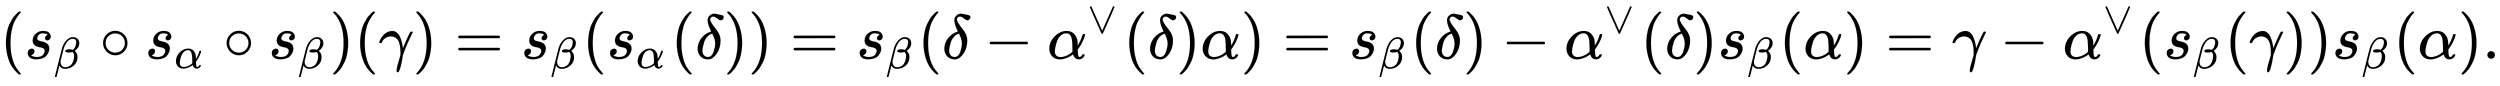
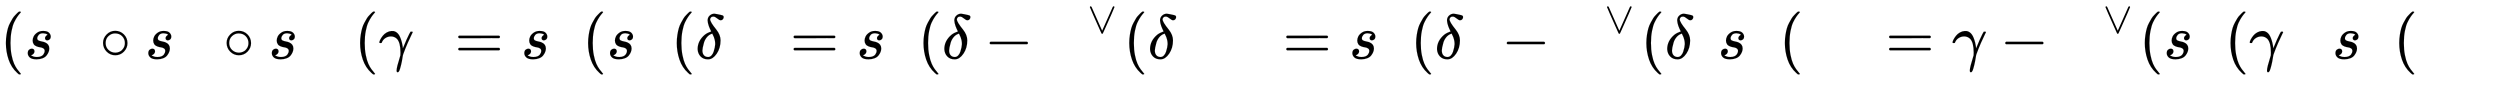
<svg xmlns="http://www.w3.org/2000/svg" xmlns:xlink="http://www.w3.org/1999/xlink" width="92.47ex" height="3.176ex" style="vertical-align: -1.005ex;" viewBox="0 -934.9 39813.4 1367.4" role="img" focusable="false" aria-labelledby="MathJax-SVG-1-Title">
  <title id="MathJax-SVG-1-Title">{\displaystyle (s_{\beta }\circ s_{\alpha }\circ s_{\beta })(\gamma )=s_{\beta }(s_{\alpha }(\delta ))=s_{\beta }(\delta -\alpha ^{\vee }(\delta )\alpha )=s_{\beta }(\delta )-\alpha ^{\vee }(\delta )s_{\beta }(\alpha )=\gamma -\alpha ^{\vee }(s_{\beta }(\gamma ))s_{\beta }(\alpha ).}</title>
  <defs aria-hidden="true">
    <path stroke-width="1" id="E1-MJMAIN-28" d="M94 250Q94 319 104 381T127 488T164 576T202 643T244 695T277 729T302 750H315H319Q333 750 333 741Q333 738 316 720T275 667T226 581T184 443T167 250T184 58T225 -81T274 -167T316 -220T333 -241Q333 -250 318 -250H315H302L274 -226Q180 -141 137 -14T94 250Z" />
    <path stroke-width="1" id="E1-MJMATHI-73" d="M131 289Q131 321 147 354T203 415T300 442Q362 442 390 415T419 355Q419 323 402 308T364 292Q351 292 340 300T328 326Q328 342 337 354T354 372T367 378Q368 378 368 379Q368 382 361 388T336 399T297 405Q249 405 227 379T204 326Q204 301 223 291T278 274T330 259Q396 230 396 163Q396 135 385 107T352 51T289 7T195 -10Q118 -10 86 19T53 87Q53 126 74 143T118 160Q133 160 146 151T160 120Q160 94 142 76T111 58Q109 57 108 57T107 55Q108 52 115 47T146 34T201 27Q237 27 263 38T301 66T318 97T323 122Q323 150 302 164T254 181T195 196T148 231Q131 256 131 289Z" />
-     <path stroke-width="1" id="E1-MJMATHI-3B2" d="M29 -194Q23 -188 23 -186Q23 -183 102 134T186 465Q208 533 243 584T309 658Q365 705 429 705H431Q493 705 533 667T573 570Q573 465 469 396L482 383Q533 332 533 252Q533 139 448 65T257 -10Q227 -10 203 -2T165 17T143 40T131 59T126 65L62 -188Q60 -194 42 -194H29ZM353 431Q392 431 427 419L432 422Q436 426 439 429T449 439T461 453T472 471T484 495T493 524T501 560Q503 569 503 593Q503 611 502 616Q487 667 426 667Q384 667 347 643T286 582T247 514T224 455Q219 439 186 308T152 168Q151 163 151 147Q151 99 173 68Q204 26 260 26Q302 26 349 51T425 137Q441 171 449 214T457 279Q457 337 422 372Q380 358 347 358H337Q258 358 258 389Q258 396 261 403Q275 431 353 431Z" />
    <path stroke-width="1" id="E1-MJMAIN-2218" d="M55 251Q55 328 112 386T249 444T386 388T444 249Q444 171 388 113T250 55Q170 55 113 112T55 251ZM245 403Q188 403 142 361T96 250Q96 183 141 140T250 96Q284 96 313 109T354 135T375 160Q403 197 403 250Q403 313 360 358T245 403Z" />
-     <path stroke-width="1" id="E1-MJMATHI-3B1" d="M34 156Q34 270 120 356T309 442Q379 442 421 402T478 304Q484 275 485 237V208Q534 282 560 374Q564 388 566 390T582 393Q603 393 603 385Q603 376 594 346T558 261T497 161L486 147L487 123Q489 67 495 47T514 26Q528 28 540 37T557 60Q559 67 562 68T577 70Q597 70 597 62Q597 56 591 43Q579 19 556 5T512 -10H505Q438 -10 414 62L411 69L400 61Q390 53 370 41T325 18T267 -2T203 -11Q124 -11 79 39T34 156ZM208 26Q257 26 306 47T379 90L403 112Q401 255 396 290Q382 405 304 405Q235 405 183 332Q156 292 139 224T121 120Q121 71 146 49T208 26Z" />
-     <path stroke-width="1" id="E1-MJMAIN-29" d="M60 749L64 750Q69 750 74 750H86L114 726Q208 641 251 514T294 250Q294 182 284 119T261 12T224 -76T186 -143T145 -194T113 -227T90 -246Q87 -249 86 -250H74Q66 -250 63 -250T58 -247T55 -238Q56 -237 66 -225Q221 -64 221 250T66 725Q56 737 55 738Q55 746 60 749Z" />
    <path stroke-width="1" id="E1-MJMATHI-3B3" d="M31 249Q11 249 11 258Q11 275 26 304T66 365T129 418T206 441Q233 441 239 440Q287 429 318 386T371 255Q385 195 385 170Q385 166 386 166L398 193Q418 244 443 300T486 391T508 430Q510 431 524 431H537Q543 425 543 422Q543 418 522 378T463 251T391 71Q385 55 378 6T357 -100Q341 -165 330 -190T303 -216Q286 -216 286 -188Q286 -138 340 32L346 51L347 69Q348 79 348 100Q348 257 291 317Q251 355 196 355Q148 355 108 329T51 260Q49 251 47 251Q45 249 31 249Z" />
    <path stroke-width="1" id="E1-MJMAIN-3D" d="M56 347Q56 360 70 367H707Q722 359 722 347Q722 336 708 328L390 327H72Q56 332 56 347ZM56 153Q56 168 72 173H708Q722 163 722 153Q722 140 707 133H70Q56 140 56 153Z" />
    <path stroke-width="1" id="E1-MJMATHI-3B4" d="M195 609Q195 656 227 686T302 717Q319 716 351 709T407 697T433 690Q451 682 451 662Q451 644 438 628T403 612Q382 612 348 641T288 671T249 657T235 628Q235 584 334 463Q401 379 401 292Q401 169 340 80T205 -10H198Q127 -10 83 36T36 153Q36 286 151 382Q191 413 252 434Q252 435 245 449T230 481T214 521T201 566T195 609ZM112 130Q112 83 136 55T204 27Q233 27 256 51T291 111T309 178T316 232Q316 267 309 298T295 344T269 400L259 396Q215 381 183 342T137 256T118 179T112 130Z" />
    <path stroke-width="1" id="E1-MJMAIN-2212" d="M84 237T84 250T98 270H679Q694 262 694 250T679 230H98Q84 237 84 250Z" />
    <path stroke-width="1" id="E1-MJMAIN-2228" d="M55 580Q56 587 61 592T75 598Q86 598 96 580L333 48L570 580Q579 596 586 597Q588 598 591 598Q609 598 611 580Q611 574 546 426T415 132T348 -15Q343 -22 333 -22T318 -15Q317 -14 252 131T121 425T55 580Z" />
-     <path stroke-width="1" id="E1-MJMAIN-2E" d="M78 60Q78 84 95 102T138 120Q162 120 180 104T199 61Q199 36 182 18T139 0T96 17T78 60Z" />
  </defs>
  <g stroke="currentColor" fill="currentColor" stroke-width="0" transform="matrix(1 0 0 -1 0 0)" aria-hidden="true">
    <use xlink:href="#E1-MJMAIN-28" x="0" y="0" />
    <g transform="translate(389,0)">
      <use xlink:href="#E1-MJMATHI-73" x="0" y="0" />
      <use transform="scale(0.707)" xlink:href="#E1-MJMATHI-3B2" x="663" y="-219" />
    </g>
    <use xlink:href="#E1-MJMAIN-2218" x="1586" y="0" />
    <g transform="translate(2309,0)">
      <use xlink:href="#E1-MJMATHI-73" x="0" y="0" />
      <use transform="scale(0.707)" xlink:href="#E1-MJMATHI-3B1" x="663" y="-213" />
    </g>
    <use xlink:href="#E1-MJMAIN-2218" x="3554" y="0" />
    <g transform="translate(4276,0)">
      <use xlink:href="#E1-MJMATHI-73" x="0" y="0" />
      <use transform="scale(0.707)" xlink:href="#E1-MJMATHI-3B2" x="663" y="-219" />
    </g>
    <use xlink:href="#E1-MJMAIN-29" x="5251" y="0" />
    <use xlink:href="#E1-MJMAIN-28" x="5641" y="0" />
    <use xlink:href="#E1-MJMATHI-3B3" x="6030" y="0" />
    <use xlink:href="#E1-MJMAIN-29" x="6574" y="0" />
    <use xlink:href="#E1-MJMAIN-3D" x="7241" y="0" />
    <g transform="translate(8297,0)">
      <use xlink:href="#E1-MJMATHI-73" x="0" y="0" />
      <use transform="scale(0.707)" xlink:href="#E1-MJMATHI-3B2" x="663" y="-219" />
    </g>
    <use xlink:href="#E1-MJMAIN-28" x="9272" y="0" />
    <g transform="translate(9662,0)">
      <use xlink:href="#E1-MJMATHI-73" x="0" y="0" />
      <use transform="scale(0.707)" xlink:href="#E1-MJMATHI-3B1" x="663" y="-213" />
    </g>
    <use xlink:href="#E1-MJMAIN-28" x="10684" y="0" />
    <use xlink:href="#E1-MJMATHI-3B4" x="11074" y="0" />
    <use xlink:href="#E1-MJMAIN-29" x="11525" y="0" />
    <use xlink:href="#E1-MJMAIN-29" x="11915" y="0" />
    <use xlink:href="#E1-MJMAIN-3D" x="12582" y="0" />
    <g transform="translate(13638,0)">
      <use xlink:href="#E1-MJMATHI-73" x="0" y="0" />
      <use transform="scale(0.707)" xlink:href="#E1-MJMATHI-3B2" x="663" y="-219" />
    </g>
    <use xlink:href="#E1-MJMAIN-28" x="14613" y="0" />
    <use xlink:href="#E1-MJMATHI-3B4" x="15003" y="0" />
    <use xlink:href="#E1-MJMAIN-2212" x="15677" y="0" />
    <g transform="translate(16677,0)">
      <use xlink:href="#E1-MJMATHI-3B1" x="0" y="0" />
      <use transform="scale(0.707)" xlink:href="#E1-MJMAIN-2228" x="905" y="583" />
    </g>
    <use xlink:href="#E1-MJMAIN-28" x="17890" y="0" />
    <use xlink:href="#E1-MJMATHI-3B4" x="18279" y="0" />
    <use xlink:href="#E1-MJMAIN-29" x="18731" y="0" />
    <use xlink:href="#E1-MJMATHI-3B1" x="19120" y="0" />
    <use xlink:href="#E1-MJMAIN-29" x="19761" y="0" />
    <use xlink:href="#E1-MJMAIN-3D" x="20428" y="0" />
    <g transform="translate(21484,0)">
      <use xlink:href="#E1-MJMATHI-73" x="0" y="0" />
      <use transform="scale(0.707)" xlink:href="#E1-MJMATHI-3B2" x="663" y="-219" />
    </g>
    <use xlink:href="#E1-MJMAIN-28" x="22459" y="0" />
    <use xlink:href="#E1-MJMATHI-3B4" x="22849" y="0" />
    <use xlink:href="#E1-MJMAIN-29" x="23300" y="0" />
    <use xlink:href="#E1-MJMAIN-2212" x="23912" y="0" />
    <g transform="translate(24913,0)">
      <use xlink:href="#E1-MJMATHI-3B1" x="0" y="0" />
      <use transform="scale(0.707)" xlink:href="#E1-MJMAIN-2228" x="905" y="583" />
    </g>
    <use xlink:href="#E1-MJMAIN-28" x="26125" y="0" />
    <use xlink:href="#E1-MJMATHI-3B4" x="26515" y="0" />
    <use xlink:href="#E1-MJMAIN-29" x="26966" y="0" />
    <g transform="translate(27356,0)">
      <use xlink:href="#E1-MJMATHI-73" x="0" y="0" />
      <use transform="scale(0.707)" xlink:href="#E1-MJMATHI-3B2" x="663" y="-219" />
    </g>
    <use xlink:href="#E1-MJMAIN-28" x="28331" y="0" />
    <use xlink:href="#E1-MJMATHI-3B1" x="28720" y="0" />
    <use xlink:href="#E1-MJMAIN-29" x="29361" y="0" />
    <use xlink:href="#E1-MJMAIN-3D" x="30028" y="0" />
    <use xlink:href="#E1-MJMATHI-3B3" x="31084" y="0" />
    <use xlink:href="#E1-MJMAIN-2212" x="31850" y="0" />
    <g transform="translate(32851,0)">
      <use xlink:href="#E1-MJMATHI-3B1" x="0" y="0" />
      <use transform="scale(0.707)" xlink:href="#E1-MJMAIN-2228" x="905" y="583" />
    </g>
    <use xlink:href="#E1-MJMAIN-28" x="34063" y="0" />
    <g transform="translate(34453,0)">
      <use xlink:href="#E1-MJMATHI-73" x="0" y="0" />
      <use transform="scale(0.707)" xlink:href="#E1-MJMATHI-3B2" x="663" y="-219" />
    </g>
    <use xlink:href="#E1-MJMAIN-28" x="35428" y="0" />
    <use xlink:href="#E1-MJMATHI-3B3" x="35817" y="0" />
    <use xlink:href="#E1-MJMAIN-29" x="36361" y="0" />
    <use xlink:href="#E1-MJMAIN-29" x="36750" y="0" />
    <g transform="translate(37140,0)">
      <use xlink:href="#E1-MJMATHI-73" x="0" y="0" />
      <use transform="scale(0.707)" xlink:href="#E1-MJMATHI-3B2" x="663" y="-219" />
    </g>
    <use xlink:href="#E1-MJMAIN-28" x="38115" y="0" />
    <use xlink:href="#E1-MJMATHI-3B1" x="38504" y="0" />
    <use xlink:href="#E1-MJMAIN-29" x="39145" y="0" />
    <use xlink:href="#E1-MJMAIN-2E" x="39534" y="0" />
  </g>
</svg>